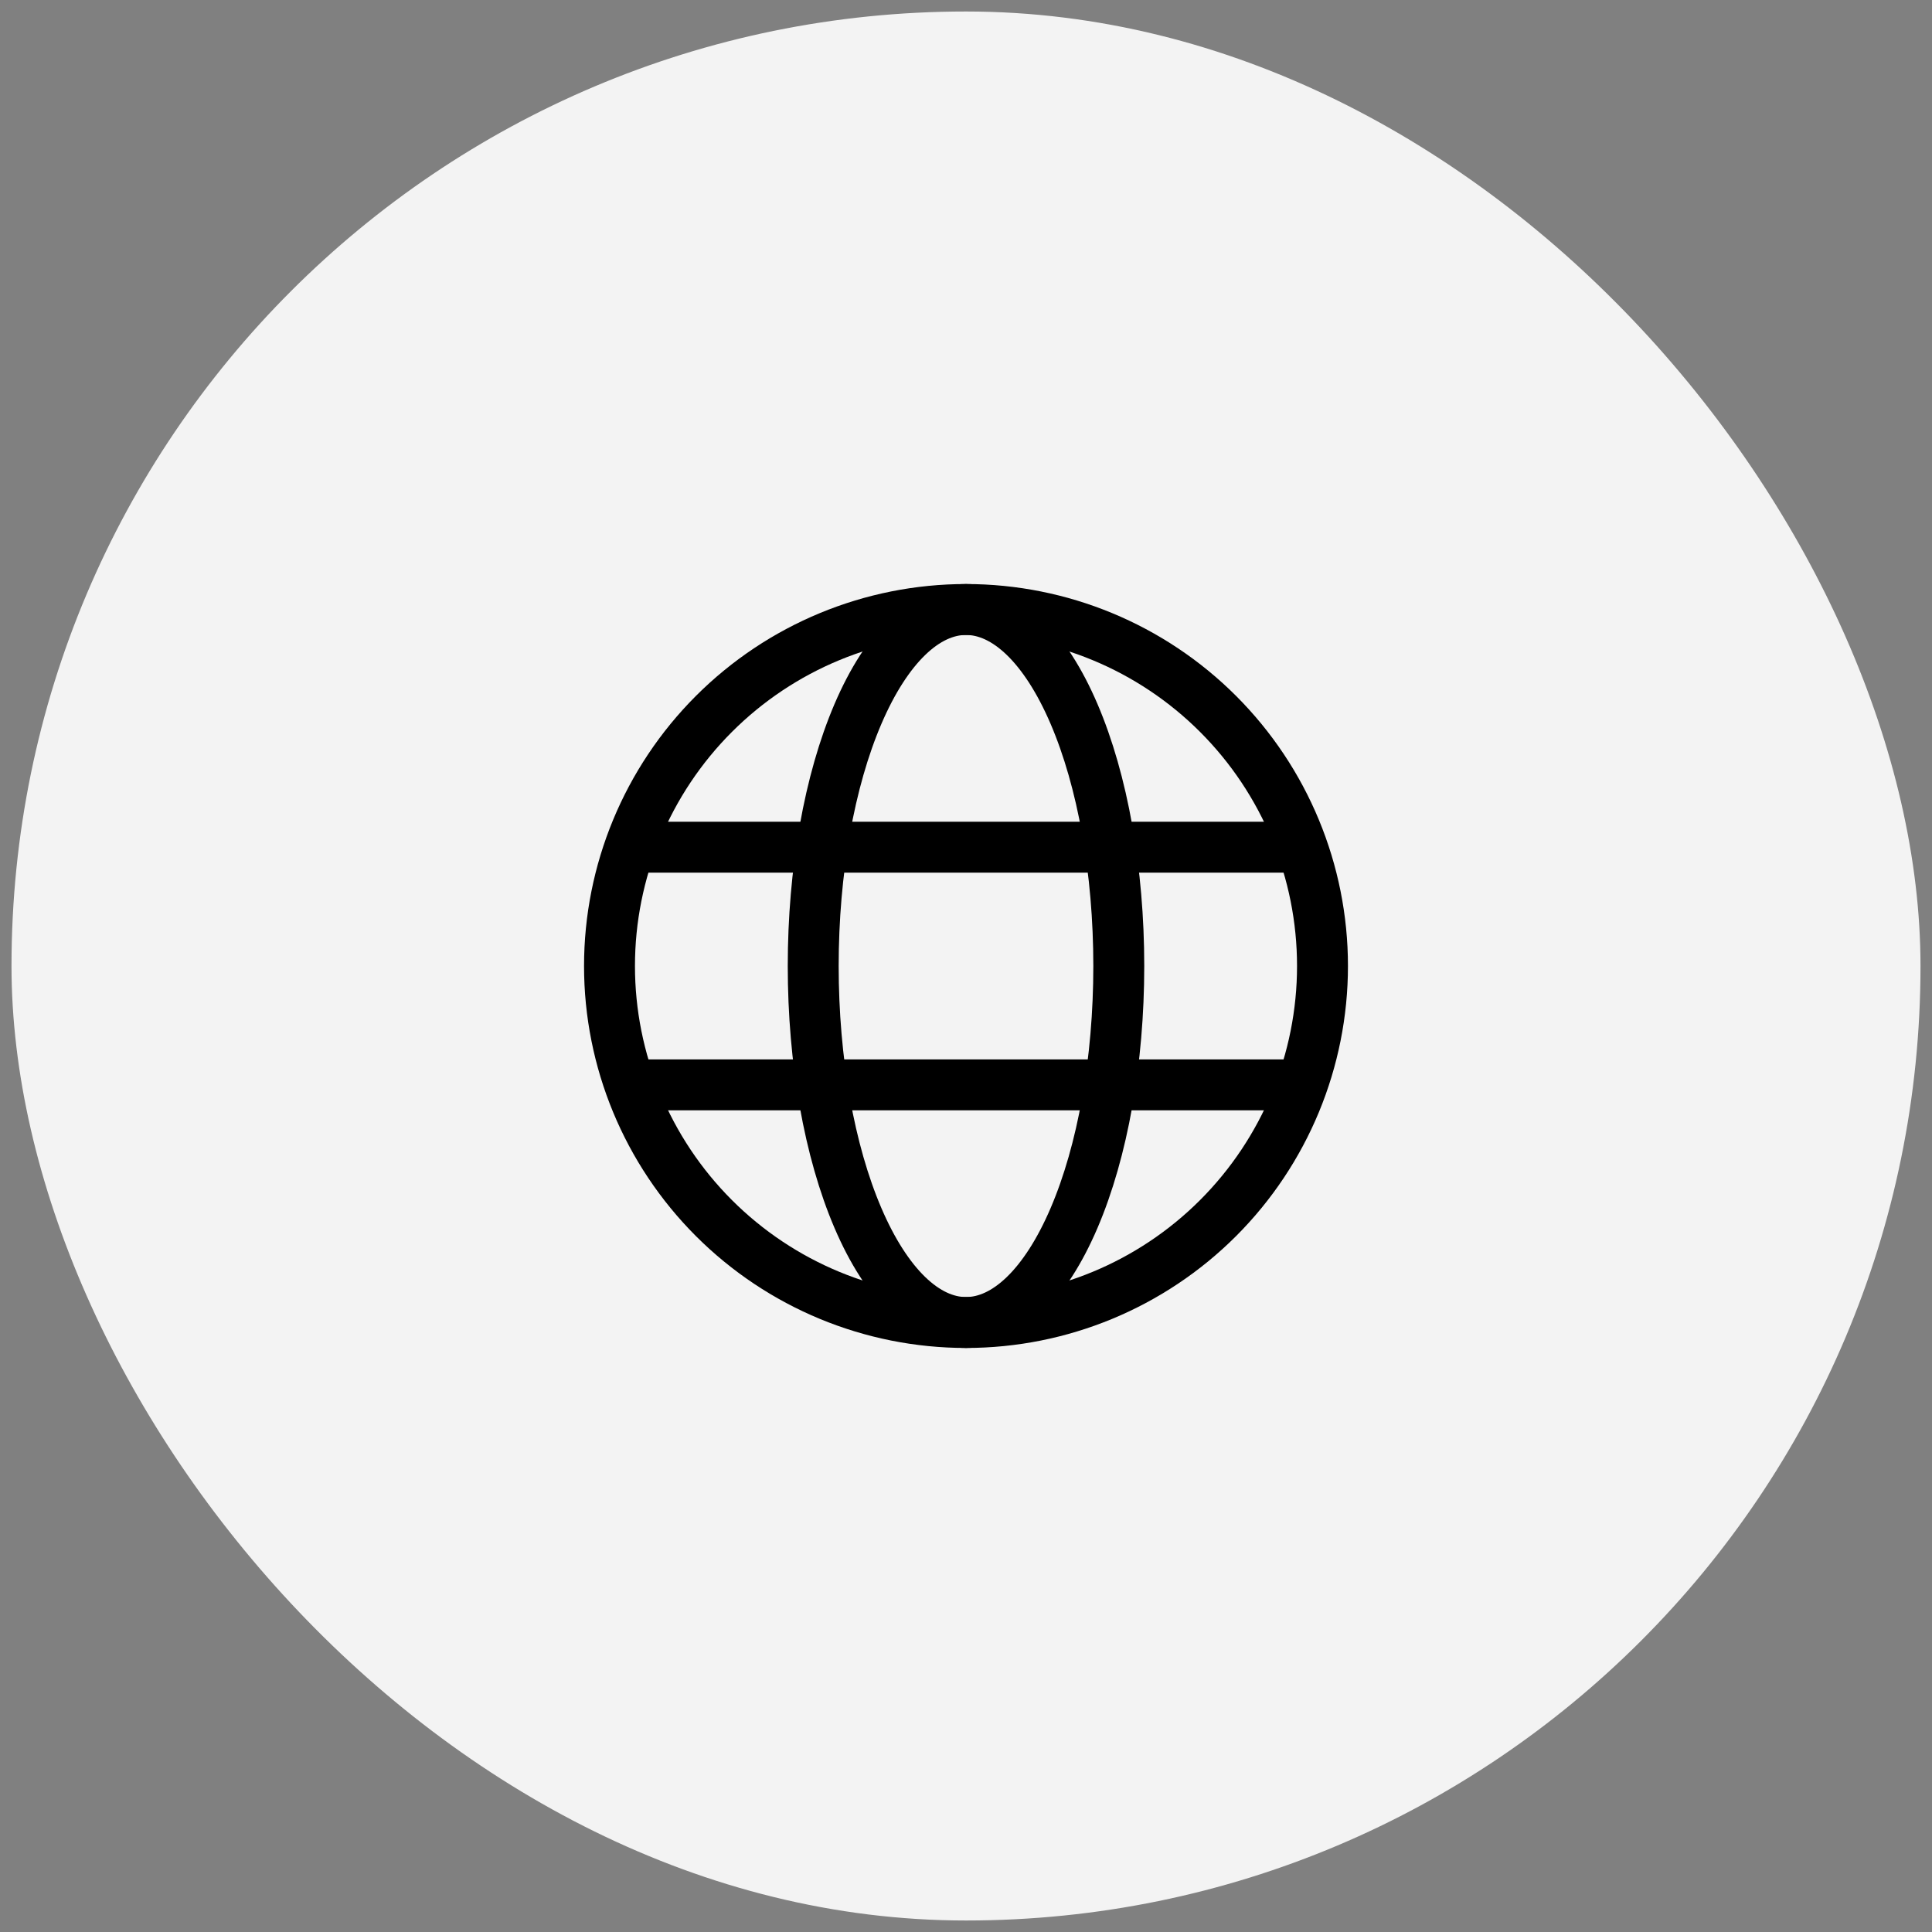
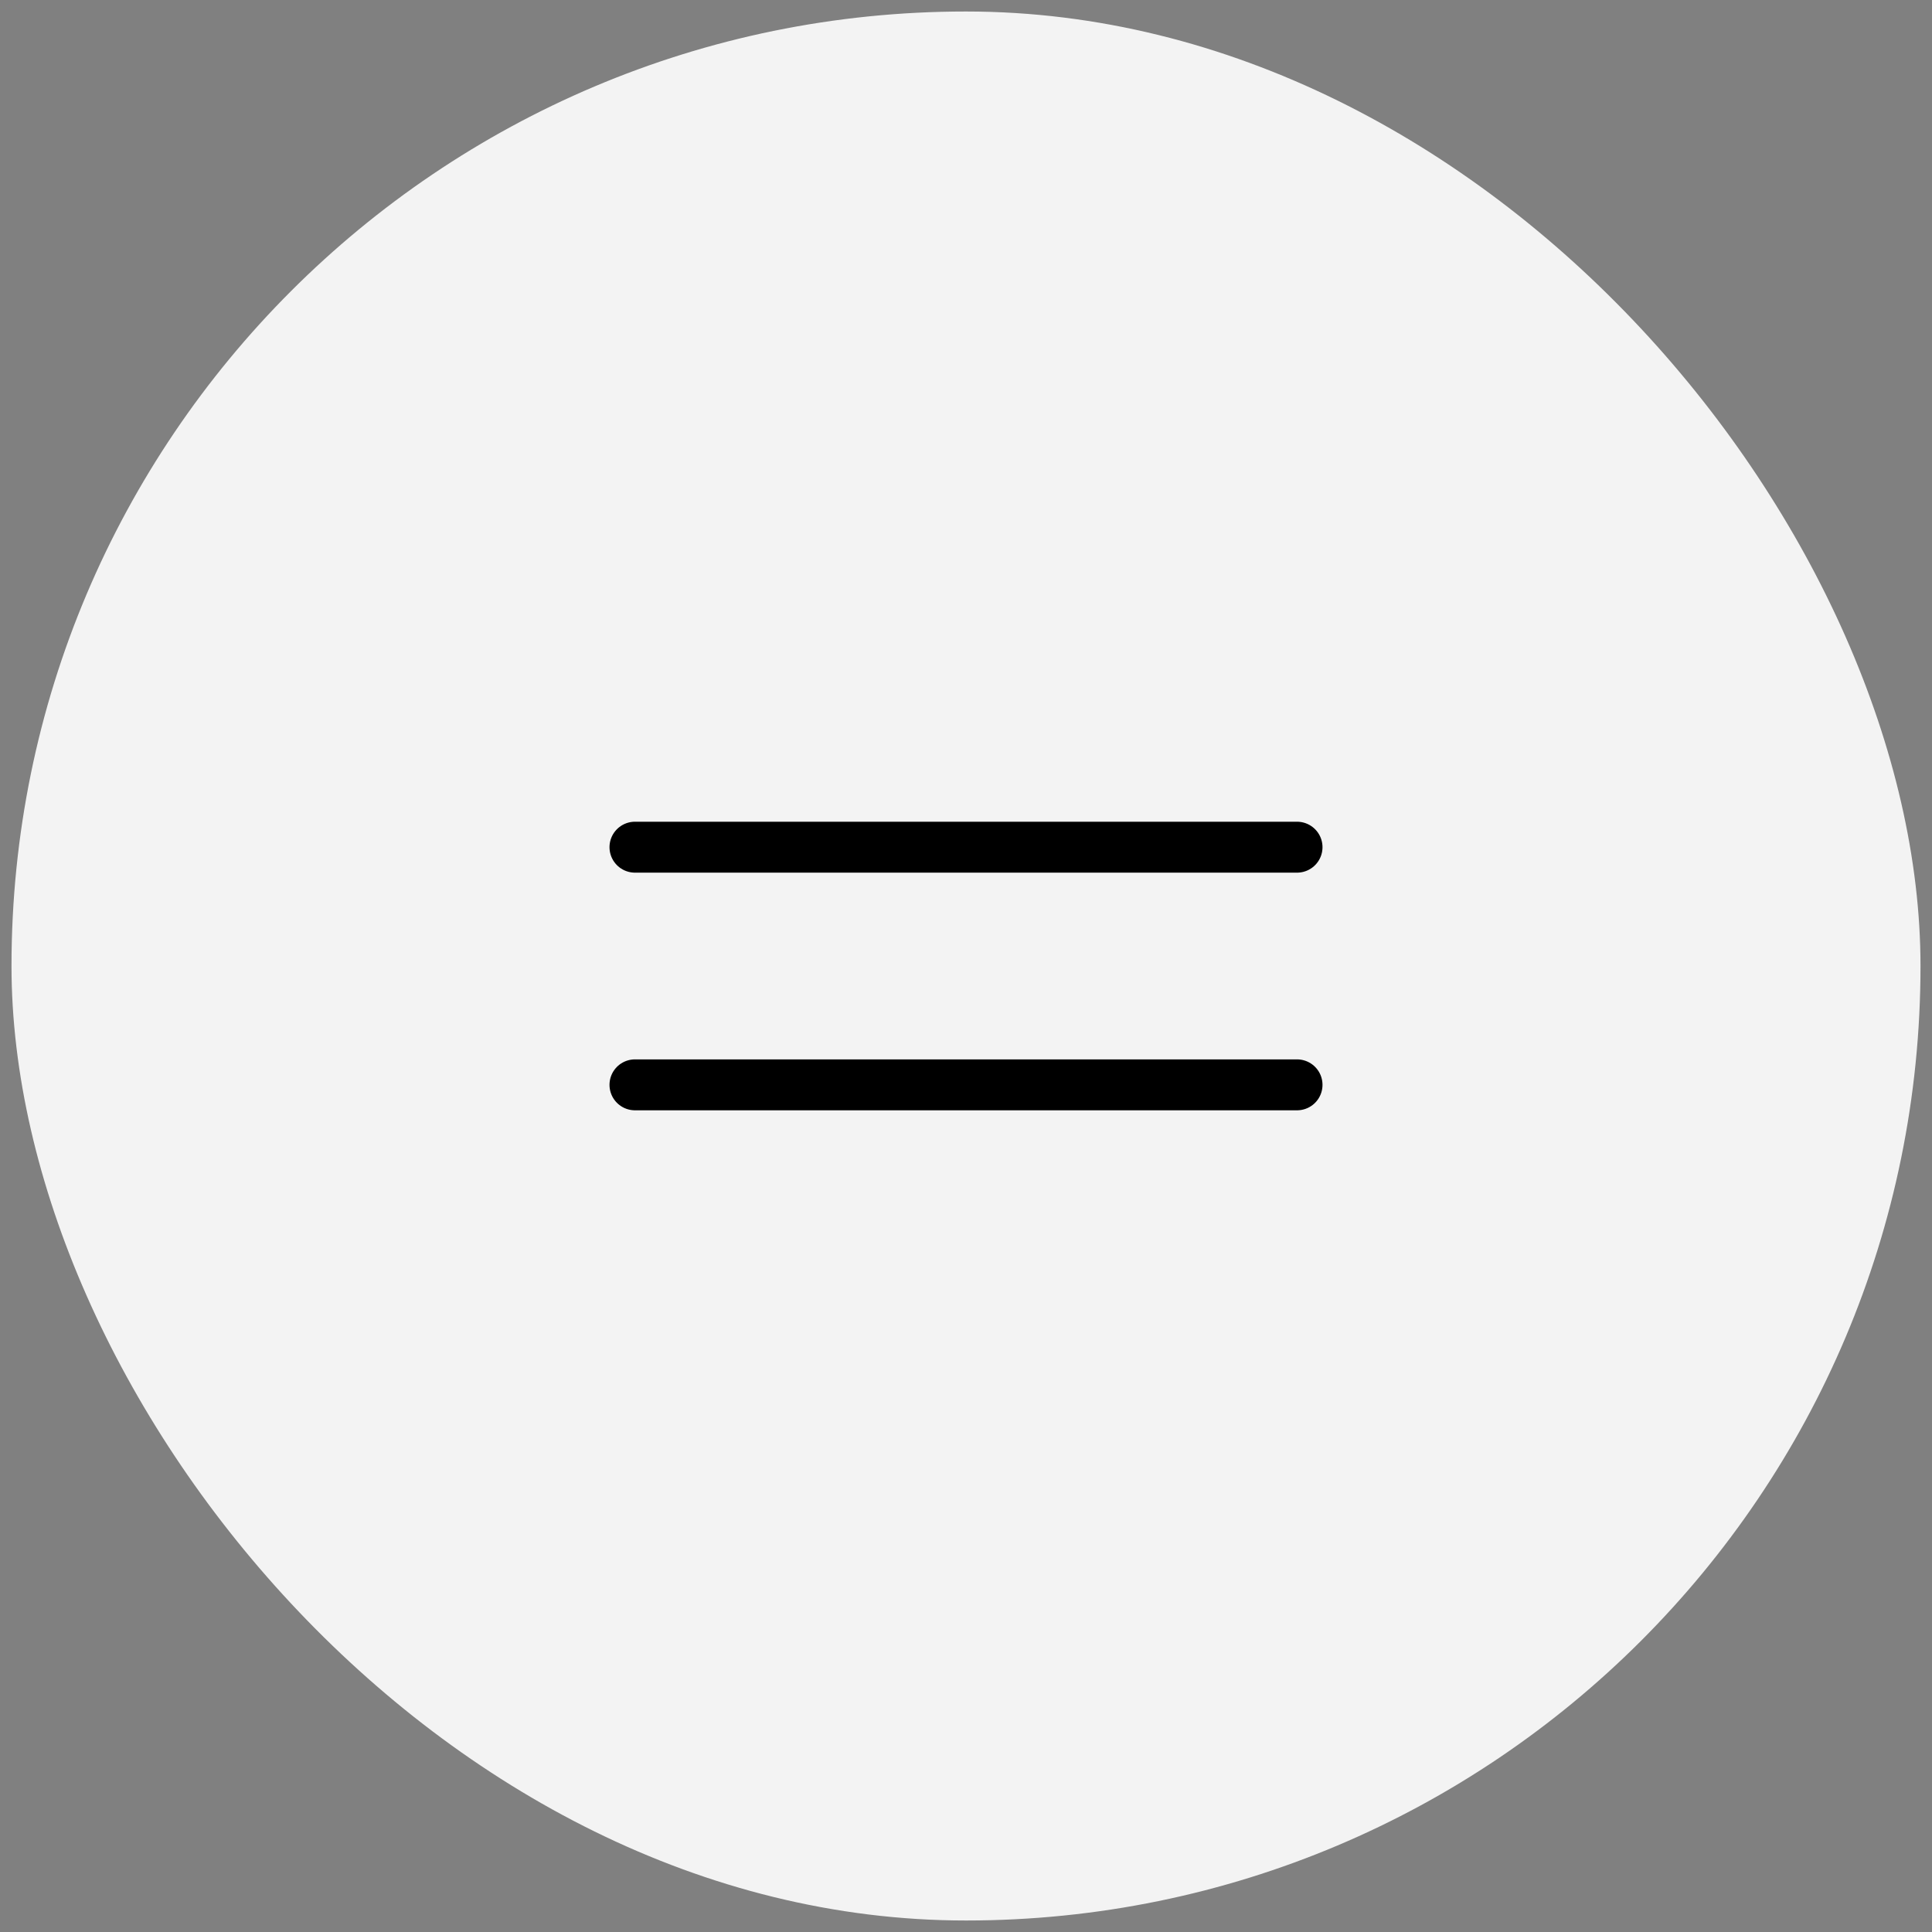
<svg xmlns="http://www.w3.org/2000/svg" width="84" height="84" viewBox="0 0 84 84" fill="none">
  <rect x="0" y="0" width="84" height="84" fill="#808080" stroke="none" />
  <rect x="0.5" y="0.5" width="83" height="83" rx="41.5" fill="#F3F3F3" />
-   <path d="M26.5 42C26.5 46.111 28.133 50.053 31.04 52.96C33.947 55.867 37.889 57.5 42 57.5C46.111 57.5 50.053 55.867 52.96 52.96C55.867 50.053 57.5 46.111 57.5 42C57.5 37.889 55.867 33.947 52.96 31.04C50.053 28.133 46.111 26.5 42 26.5C37.889 26.5 33.947 28.133 31.04 31.04C28.133 33.947 26.5 37.889 26.5 42Z" stroke="black" stroke-width="2.214" stroke-linejoin="round" />
-   <path d="M35.357 42C35.357 37.889 36.057 33.947 37.303 31.04C38.549 28.133 40.239 26.5 42 26.5C43.762 26.5 45.452 28.133 46.697 31.04C47.943 33.947 48.643 37.889 48.643 42C48.643 46.111 47.943 50.053 46.697 52.96C45.452 55.867 43.762 57.5 42 57.5C40.239 57.5 38.549 55.867 37.303 52.96C36.057 50.053 35.357 46.111 35.357 42Z" stroke="black" stroke-width="2.214" stroke-linejoin="round" />
  <path d="M27.607 47.167H56.393M27.607 36.834H56.393" stroke="black" stroke-width="2.214" stroke-linecap="round" />
</svg>